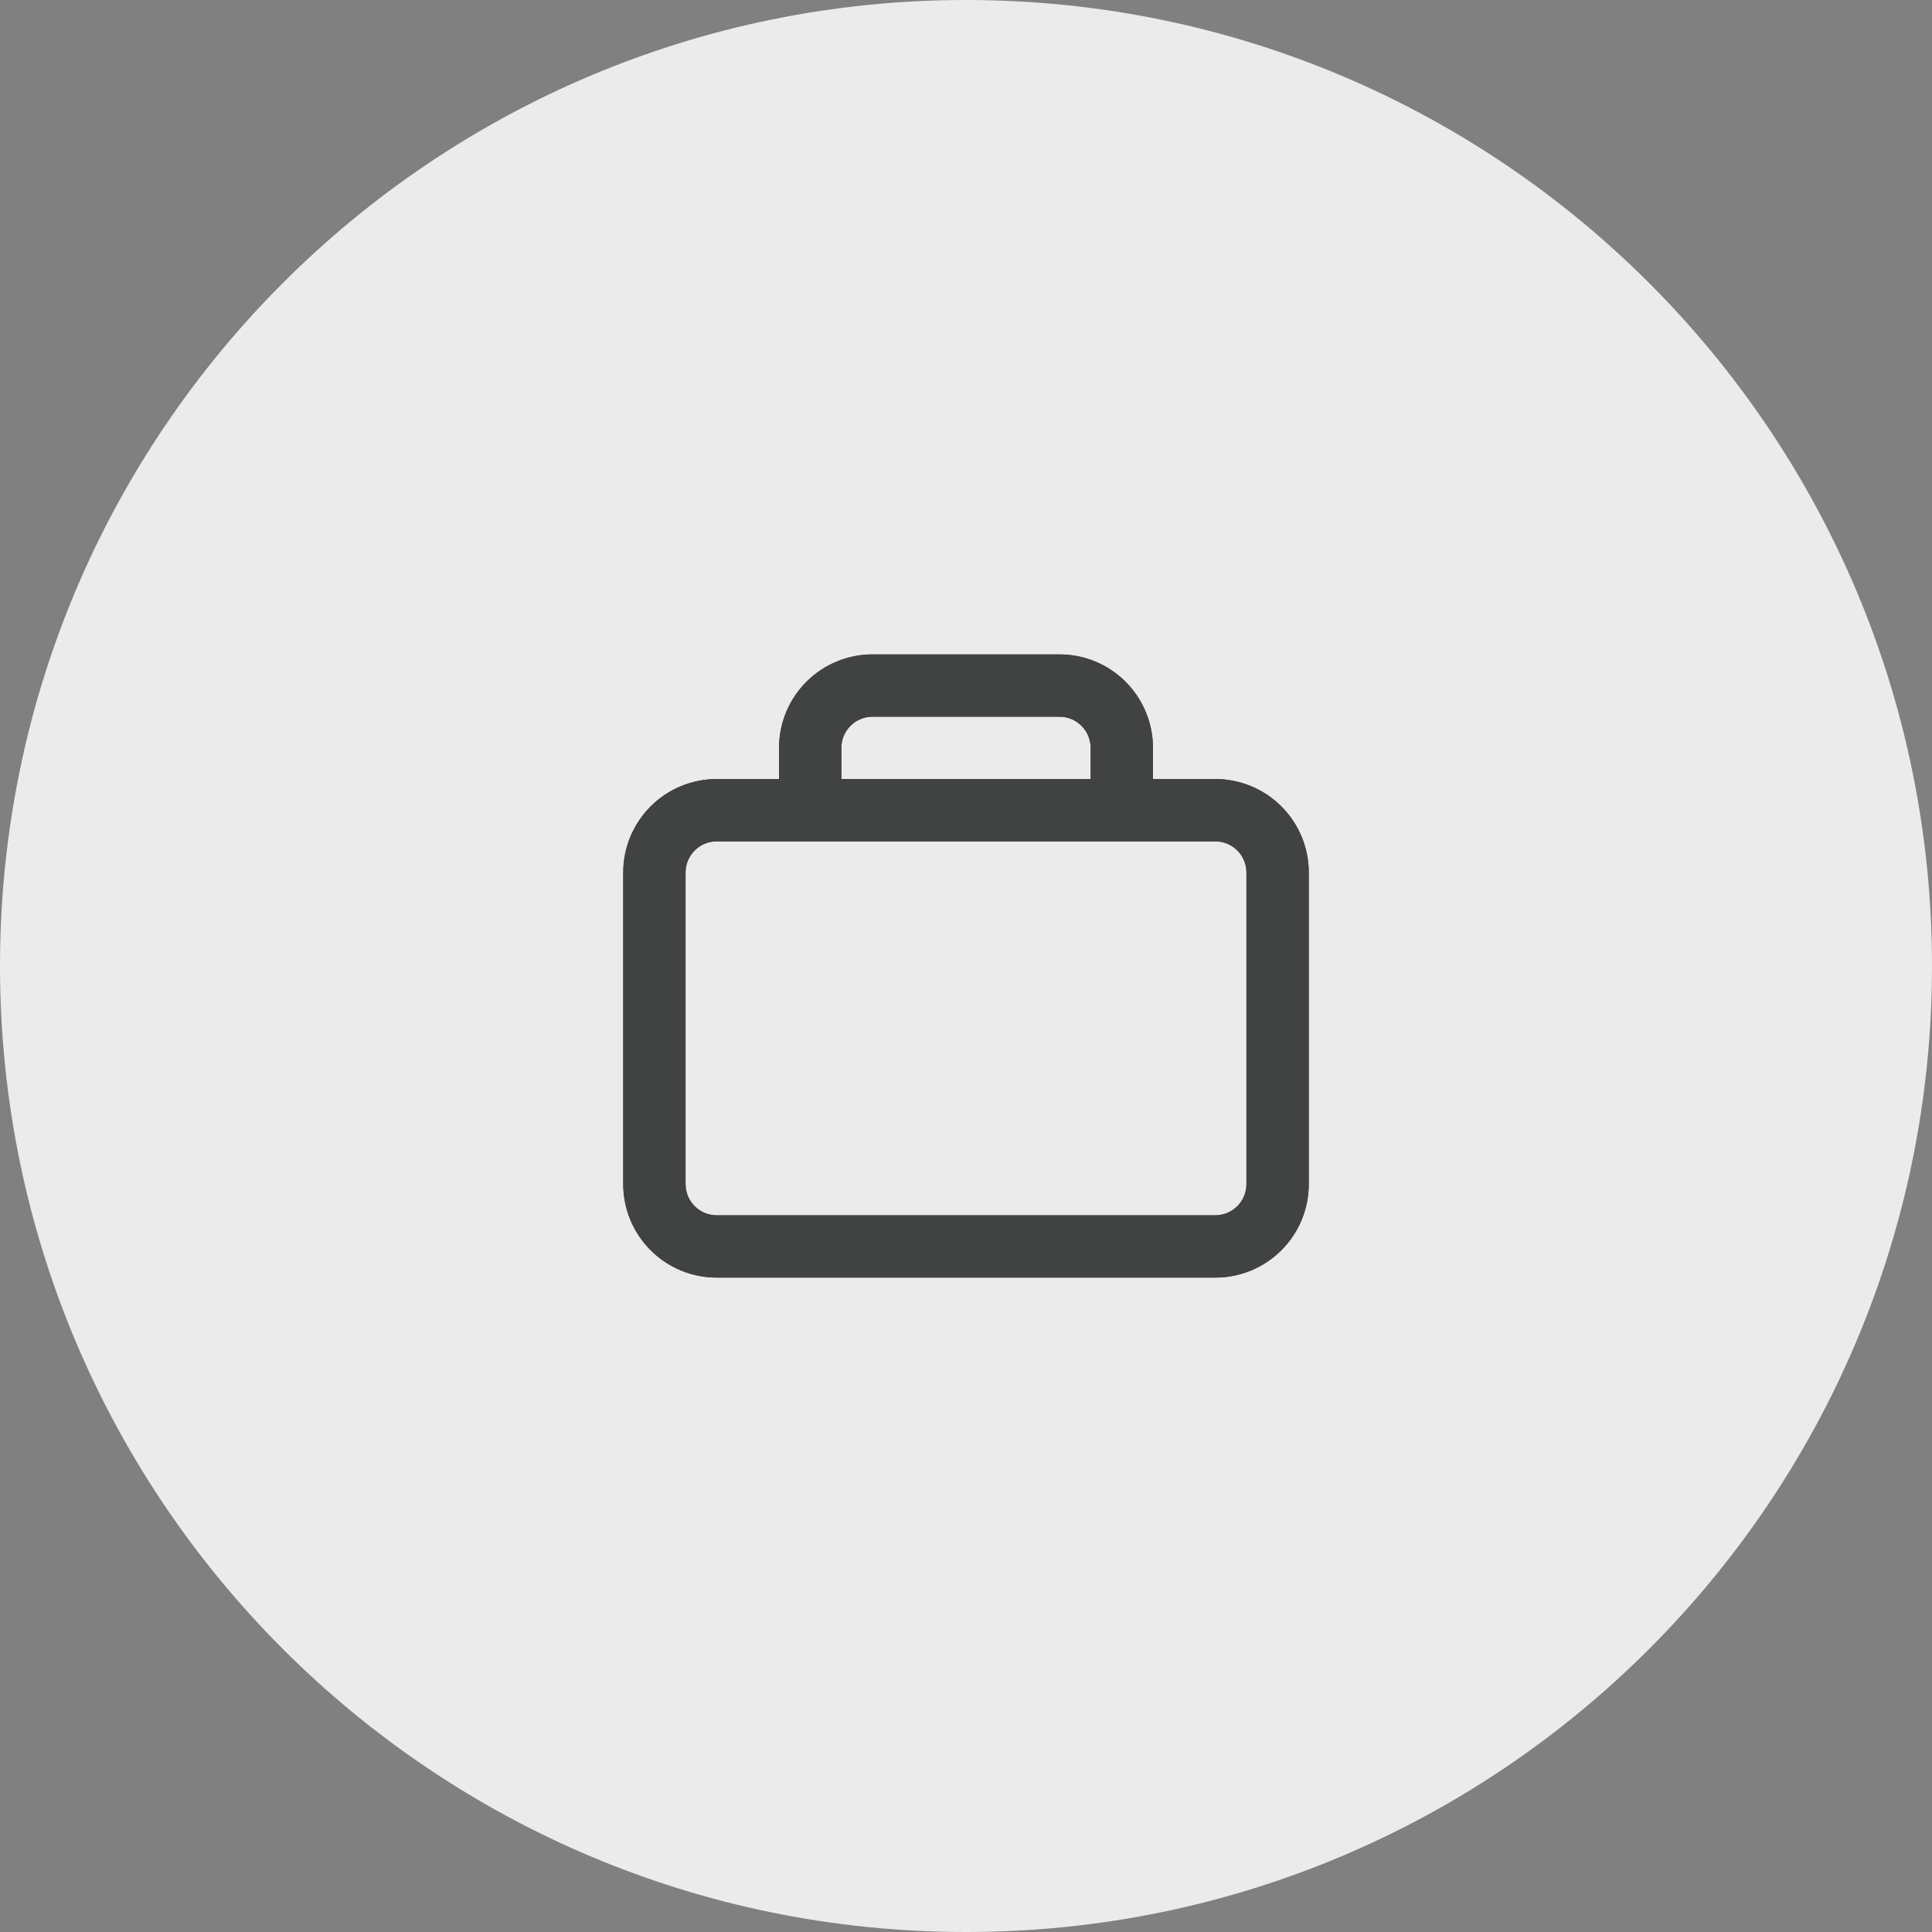
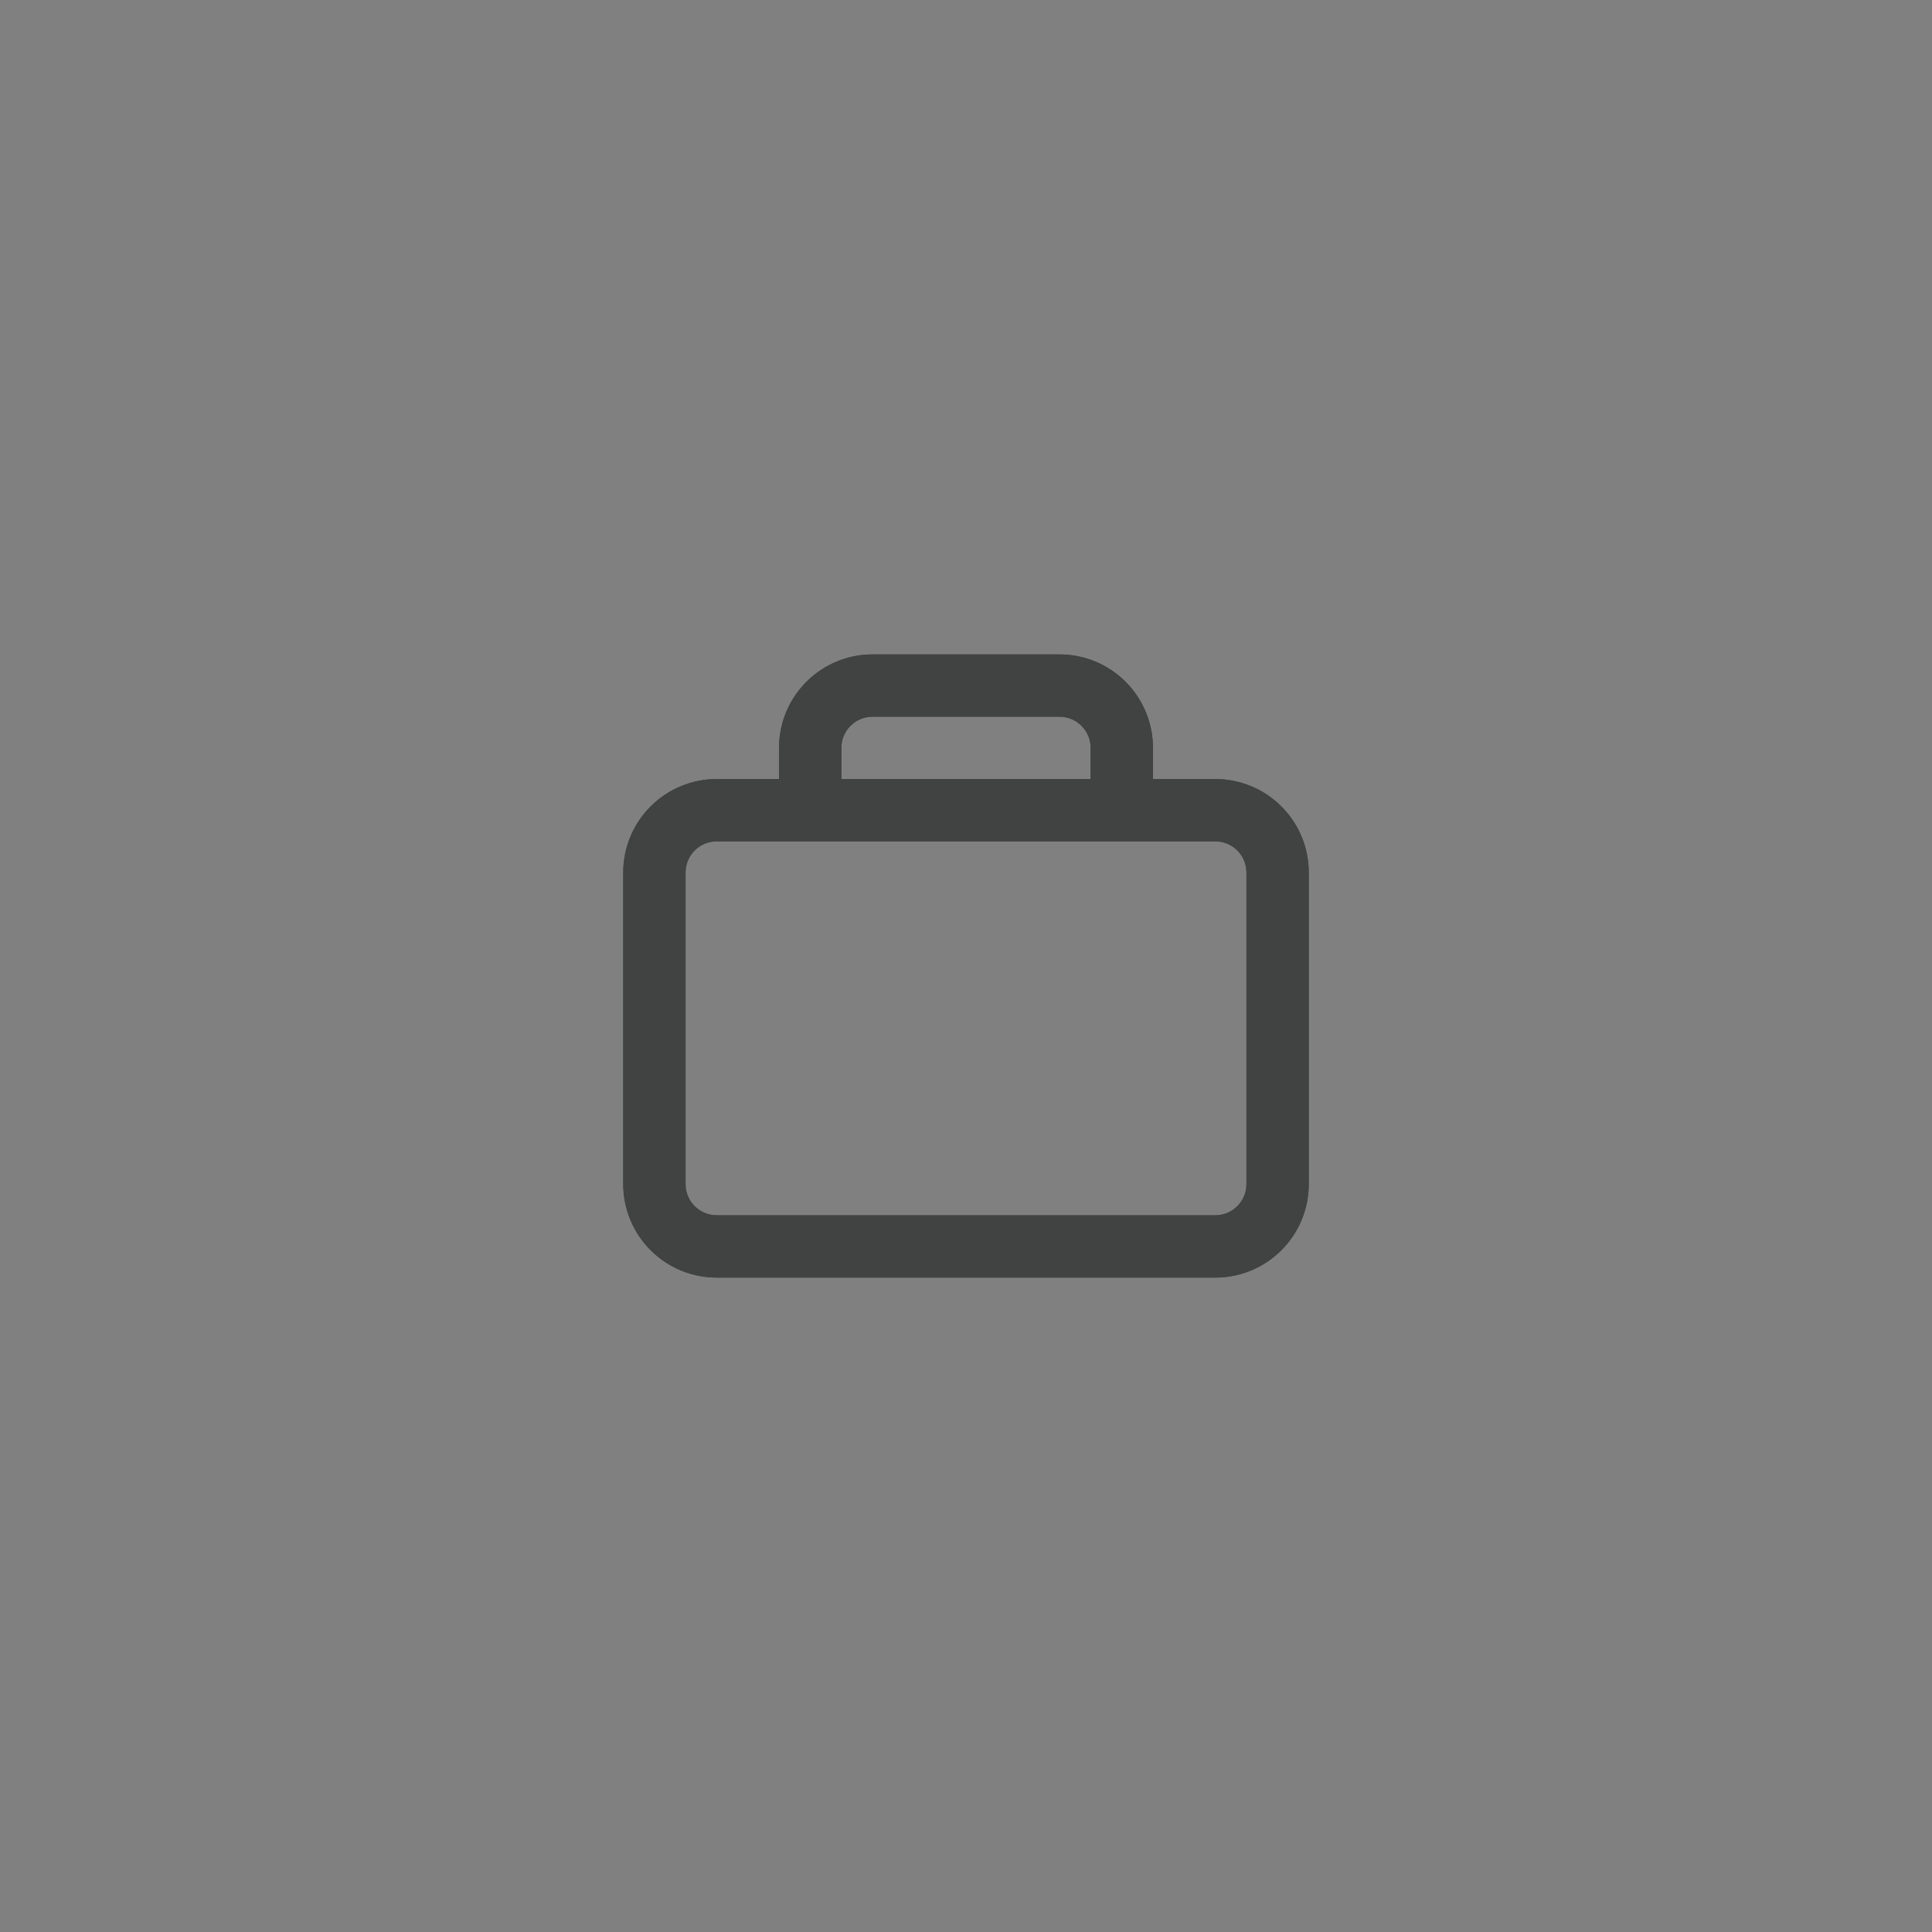
<svg xmlns="http://www.w3.org/2000/svg" width="62" height="62" viewBox="0 0 62 62" fill="none">
  <rect x="0" y="0" width="62" height="62" fill="#808080" stroke="none" />
  <g clip-path="url(#clip0_211_3234)">
-     <path d="M31 62C48.121 62 62 48.121 62 31C62 13.879 48.121 0 31 0C13.879 0 0 13.879 0 31C0 48.121 13.879 62 31 62Z" fill="#EBEBEB" />
    <path fill-rule="evenodd" clip-rule="evenodd" d="M39 25H37V24C37 23.204 36.684 22.441 36.121 21.879C35.559 21.316 34.796 21 34 21H28C27.204 21 26.441 21.316 25.879 21.879C25.316 22.441 25 23.204 25 24V25H23C22.204 25 21.441 25.316 20.879 25.879C20.316 26.441 20 27.204 20 28V38C20 38.796 20.316 39.559 20.879 40.121C21.441 40.684 22.204 41 23 41H39C39.796 41 40.559 40.684 41.121 40.121C41.684 39.559 42 38.796 42 38V28C42 27.204 41.684 26.441 41.121 25.879C40.559 25.316 39.796 25 39 25ZM27 24C27 23.735 27.105 23.48 27.293 23.293C27.48 23.105 27.735 23 28 23H34C34.265 23 34.52 23.105 34.707 23.293C34.895 23.48 35 23.735 35 24V25H27V24ZM40 38C40 38.265 39.895 38.52 39.707 38.707C39.52 38.895 39.265 39 39 39H23C22.735 39 22.48 38.895 22.293 38.707C22.105 38.52 22 38.265 22 38V28C22 27.735 22.105 27.48 22.293 27.293C22.48 27.105 22.735 27 23 27H39C39.265 27 39.52 27.105 39.707 27.293C39.895 27.48 40 27.735 40 28V38Z" fill="#414343" />
    <path fill-rule="evenodd" clip-rule="evenodd" d="M39 25H37V24C37 23.204 36.684 22.441 36.121 21.879C35.559 21.316 34.796 21 34 21H28C27.204 21 26.441 21.316 25.879 21.879C25.316 22.441 25 23.204 25 24V25H23C22.204 25 21.441 25.316 20.879 25.879C20.316 26.441 20 27.204 20 28V38C20 38.796 20.316 39.559 20.879 40.121C21.441 40.684 22.204 41 23 41H39C39.796 41 40.559 40.684 41.121 40.121C41.684 39.559 42 38.796 42 38V28C42 27.204 41.684 26.441 41.121 25.879C40.559 25.316 39.796 25 39 25ZM27 24C27 23.735 27.105 23.48 27.293 23.293C27.48 23.105 27.735 23 28 23H34C34.265 23 34.52 23.105 34.707 23.293C34.895 23.48 35 23.735 35 24V25H27V24ZM40 38C40 38.265 39.895 38.52 39.707 38.707C39.52 38.895 39.265 39 39 39H23C22.735 39 22.48 38.895 22.293 38.707C22.105 38.52 22 38.265 22 38V28C22 27.735 22.105 27.48 22.293 27.293C22.48 27.105 22.735 27 23 27H39C39.265 27 39.52 27.105 39.707 27.293C39.895 27.48 40 27.735 40 28V38Z" fill="#414343" />
  </g>
  <defs>
    <clipPath id="clip0_211_3234">
      <rect width="62" height="62" fill="white" />
    </clipPath>
  </defs>
</svg>